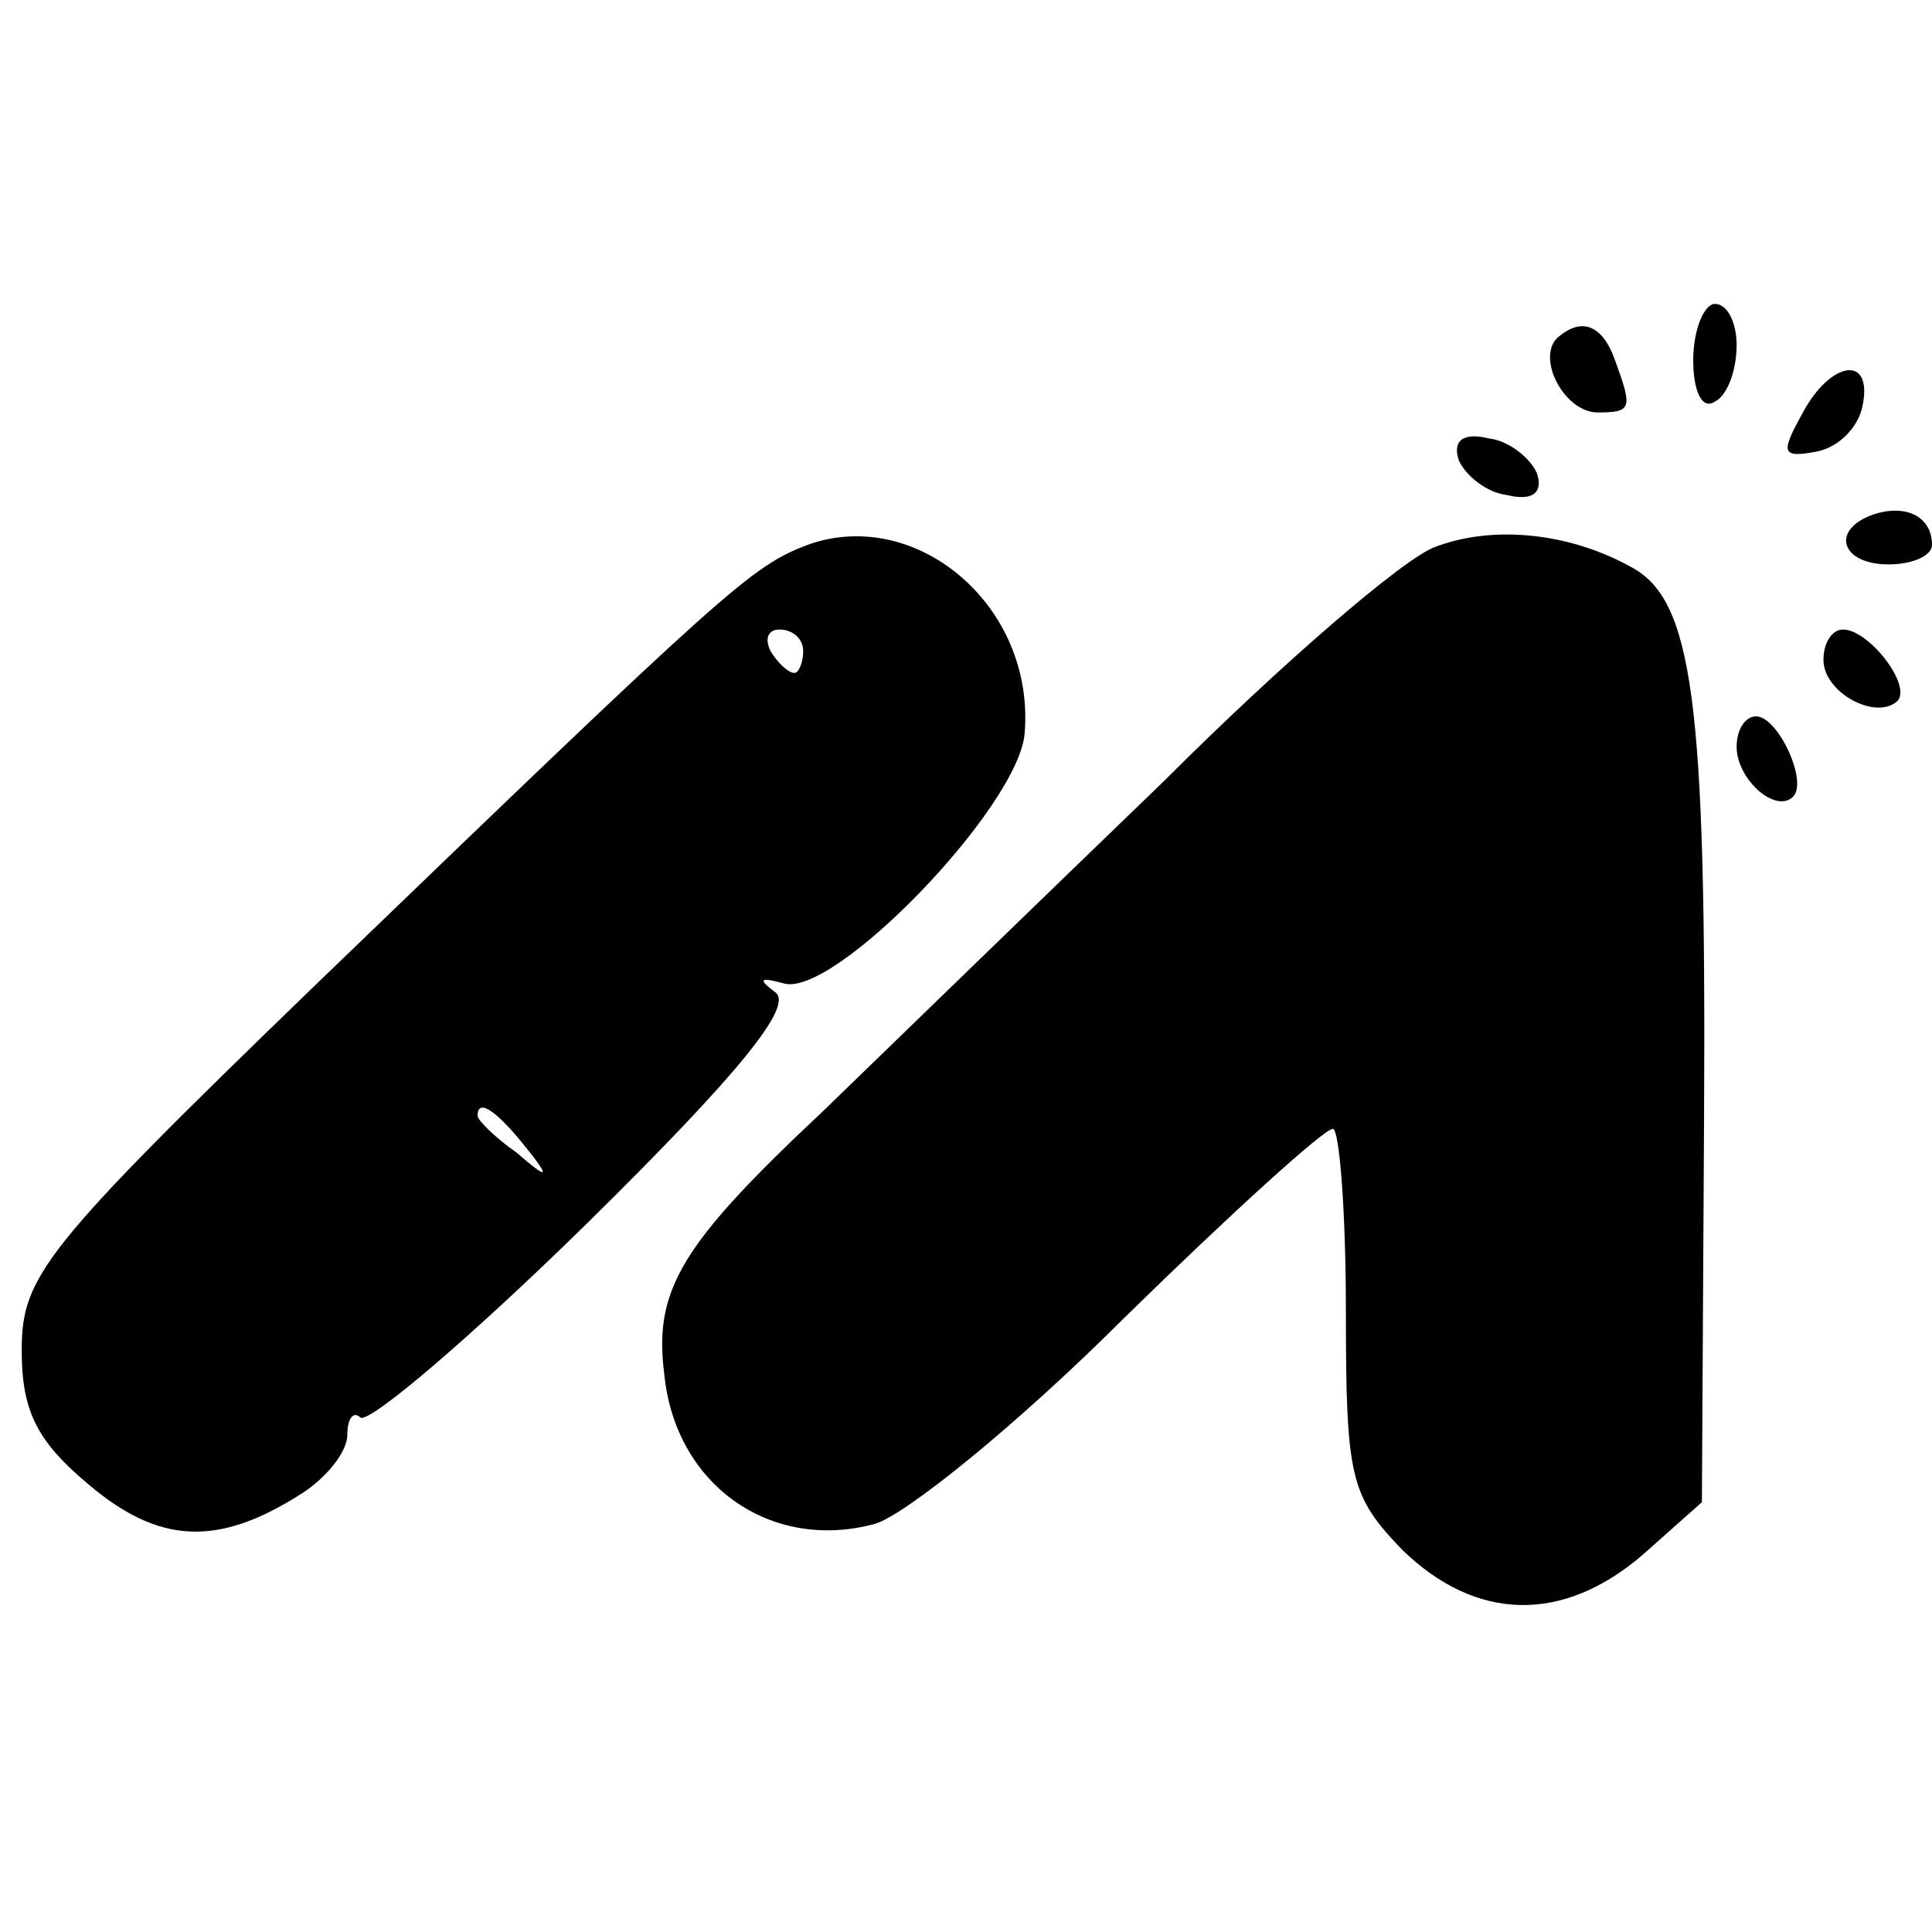
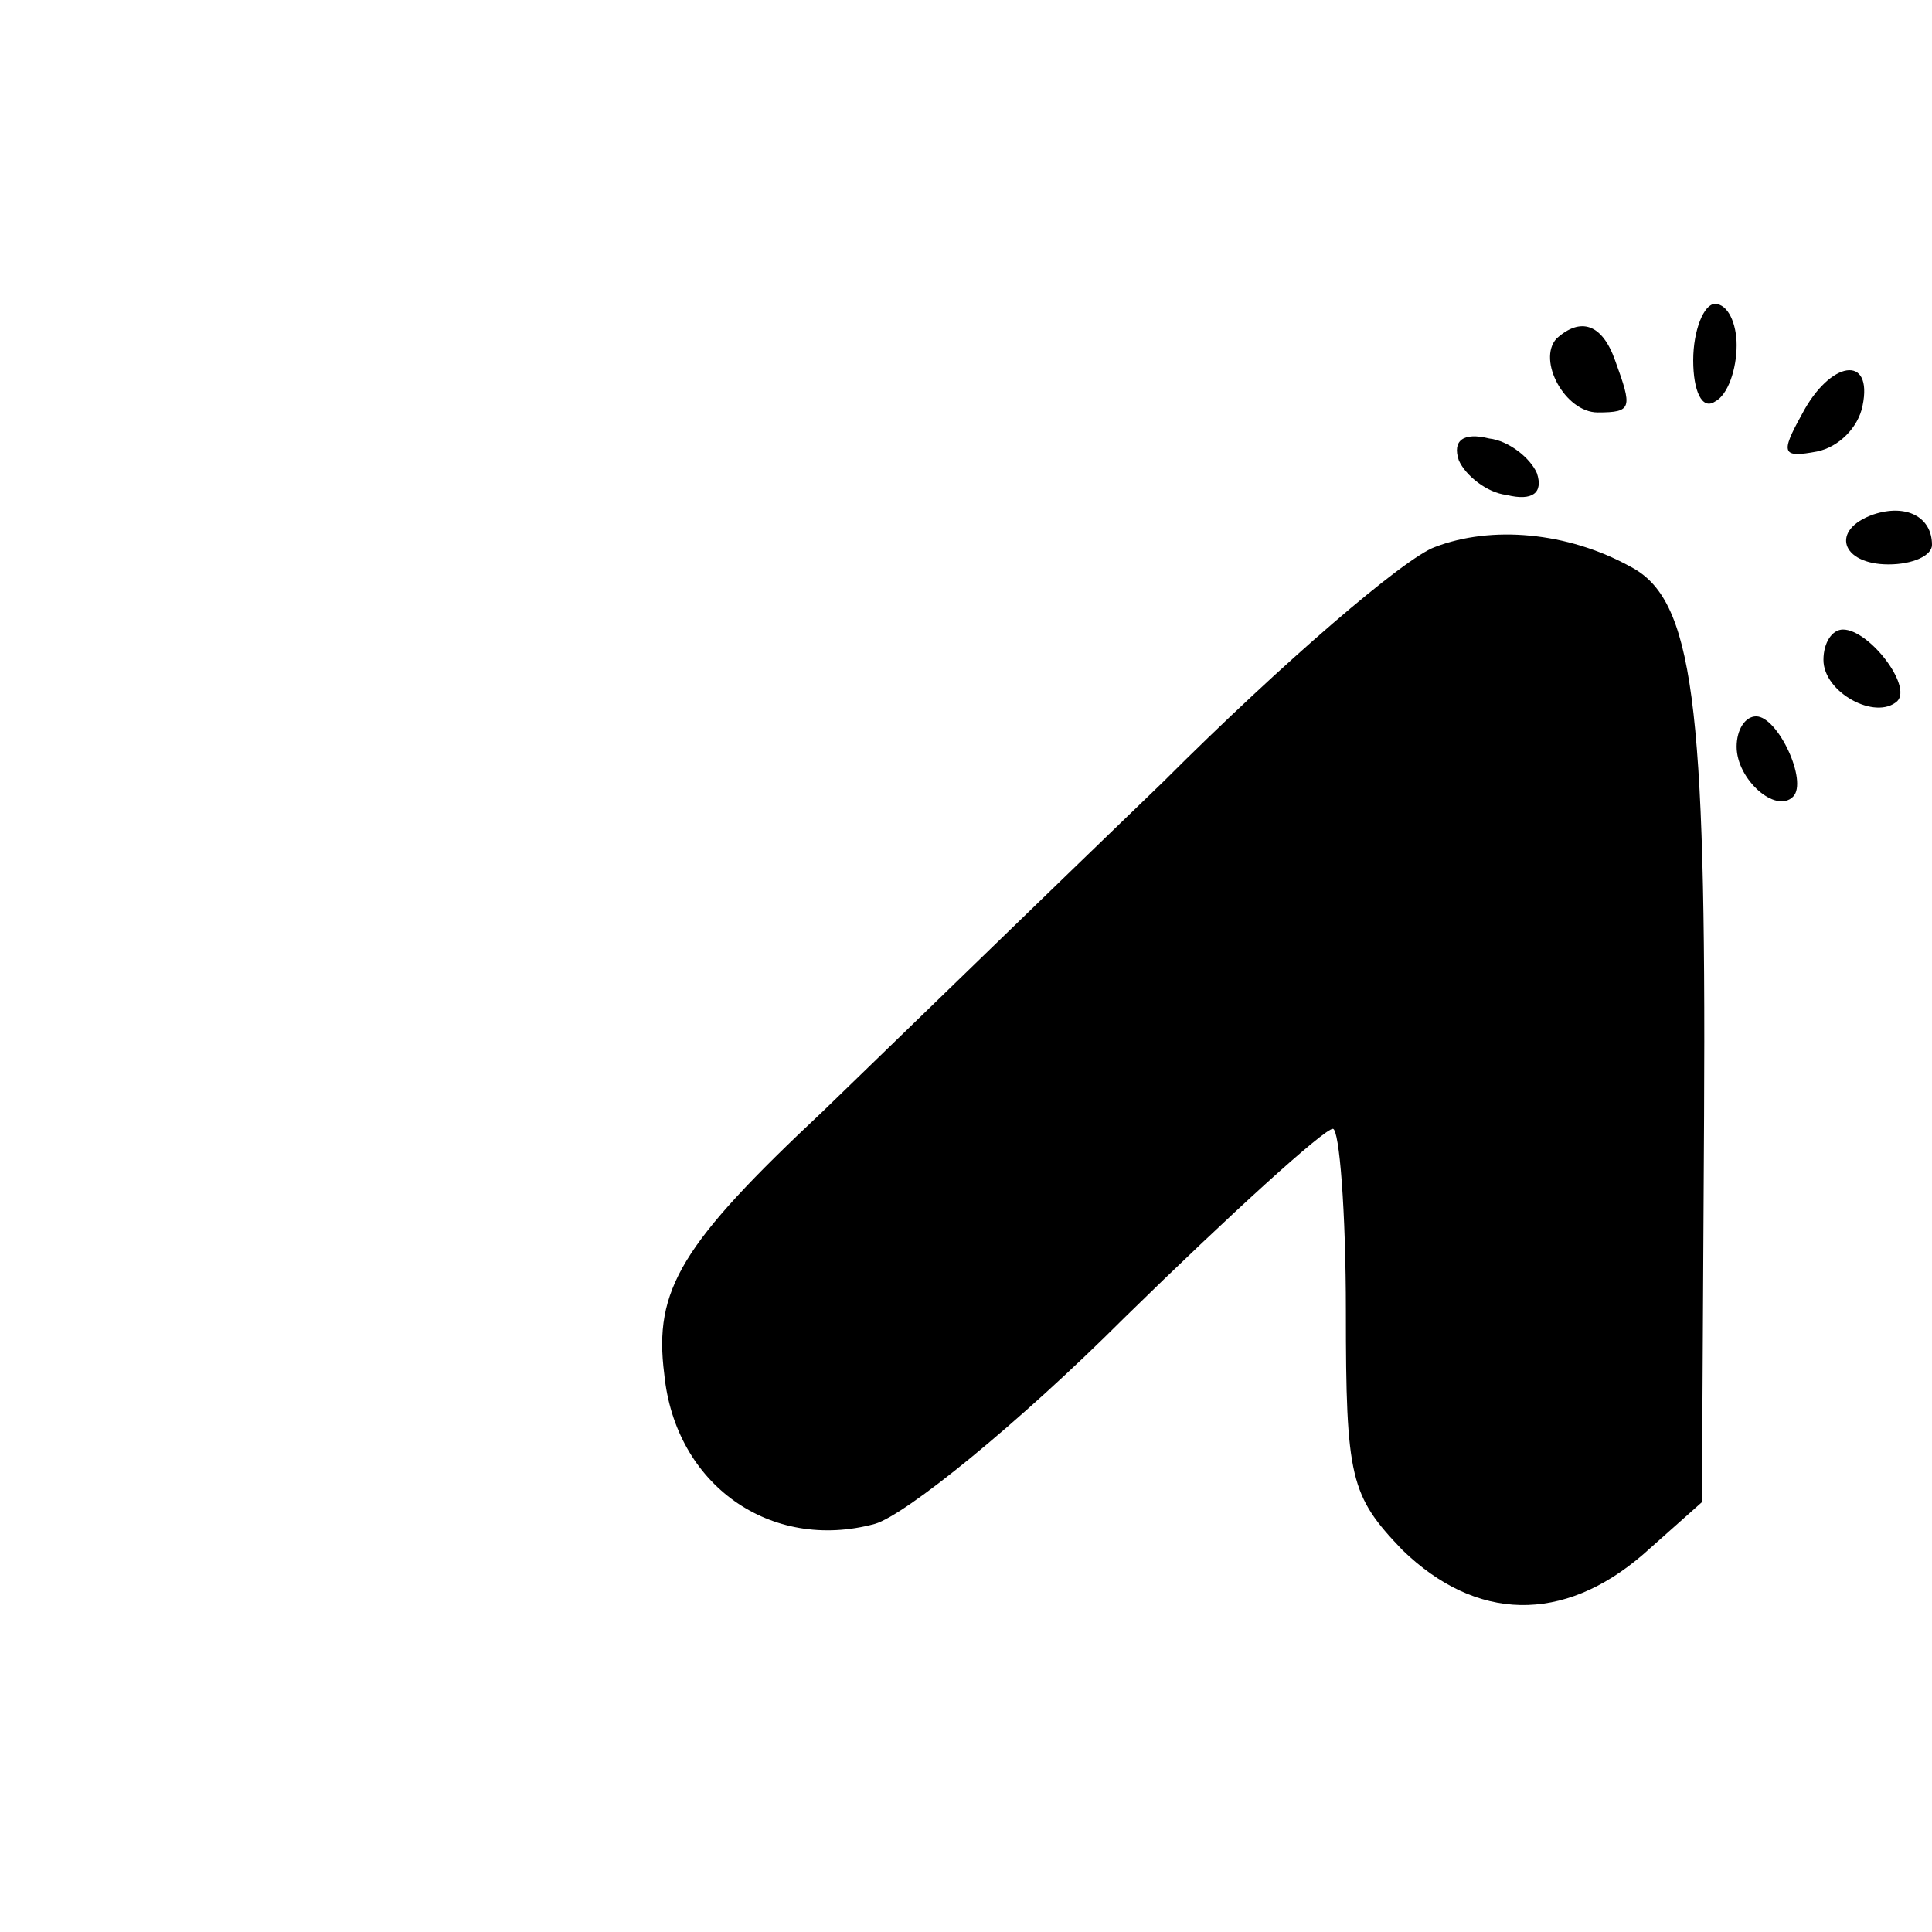
<svg xmlns="http://www.w3.org/2000/svg" version="1.0" width="89pt" height="89pt" viewBox="0 0 89 89" preserveAspectRatio="xMidYMid meet">
  <g transform="translate(0,89) scale(0.1,-0.1)" fill="#000000" stroke="none">
    <path d="M780 724 c0 -14 4 -23 10 -19 6 3 10 15 10 26 0 10 -4 19 -10 19 -5 0 -10 -12 -10 -26z" />
    <path d="M717 734 c-9 -10 4 -34 19 -34 16 0 16 2 8 24 -6 17 -16 20 -27 10z" />
    <path d="M830 699 c-10 -18 -9 -20 7 -17 10 2 19 11 21 21 5 24 -15 21 -28 -4z" />
    <path d="M672 678 c3 -7 13 -15 22 -16 12 -3 17 1 14 10 -3 7 -13 15 -22 16 -12 3 -17 -1 -14 -10z" />
    <path d="M863 653 c-20 -7 -15 -23 7 -23 11 0 20 4 20 9 0 13 -12 19 -27 14z" />
-     <path d="M372 639 c-26 -10 -35 -18 -228 -204 -124 -120 -134 -133 -134 -167 0 -28 7 -42 31 -62 32 -27 59 -29 98 -4 11 7 21 19 21 27 0 8 3 11 6 8 4 -3 51 37 105 90 70 69 95 100 86 106 -8 6 -7 7 4 4 23 -7 108 81 111 115 5 59 -50 105 -100 87z m-2 -49 c0 -5 -2 -10 -4 -10 -3 0 -8 5 -11 10 -3 6 -1 10 4 10 6 0 11 -4 11 -10z m-129 -227 c13 -16 12 -17 -3 -4 -10 7 -18 15 -18 17 0 8 8 3 21 -13z" />
    <path d="M661 638 c-14 -5 -70 -53 -125 -108 -56 -54 -126 -122 -157 -152 -65 -61 -78 -82 -73 -121 5 -51 49 -82 97 -69 14 4 66 46 115 95 49 48 92 87 96 87 3 0 6 -38 6 -84 0 -77 2 -85 26 -110 34 -33 74 -34 111 -2 l27 24 1 178 c1 191 -5 238 -34 253 -29 16 -64 19 -90 9z" />
    <path d="M840 586 c0 -15 24 -28 34 -19 7 7 -13 33 -25 33 -5 0 -9 -6 -9 -14z" />
    <path d="M800 546 c0 -15 18 -31 26 -23 7 7 -7 37 -17 37 -5 0 -9 -6 -9 -14z" />
  </g>
</svg>